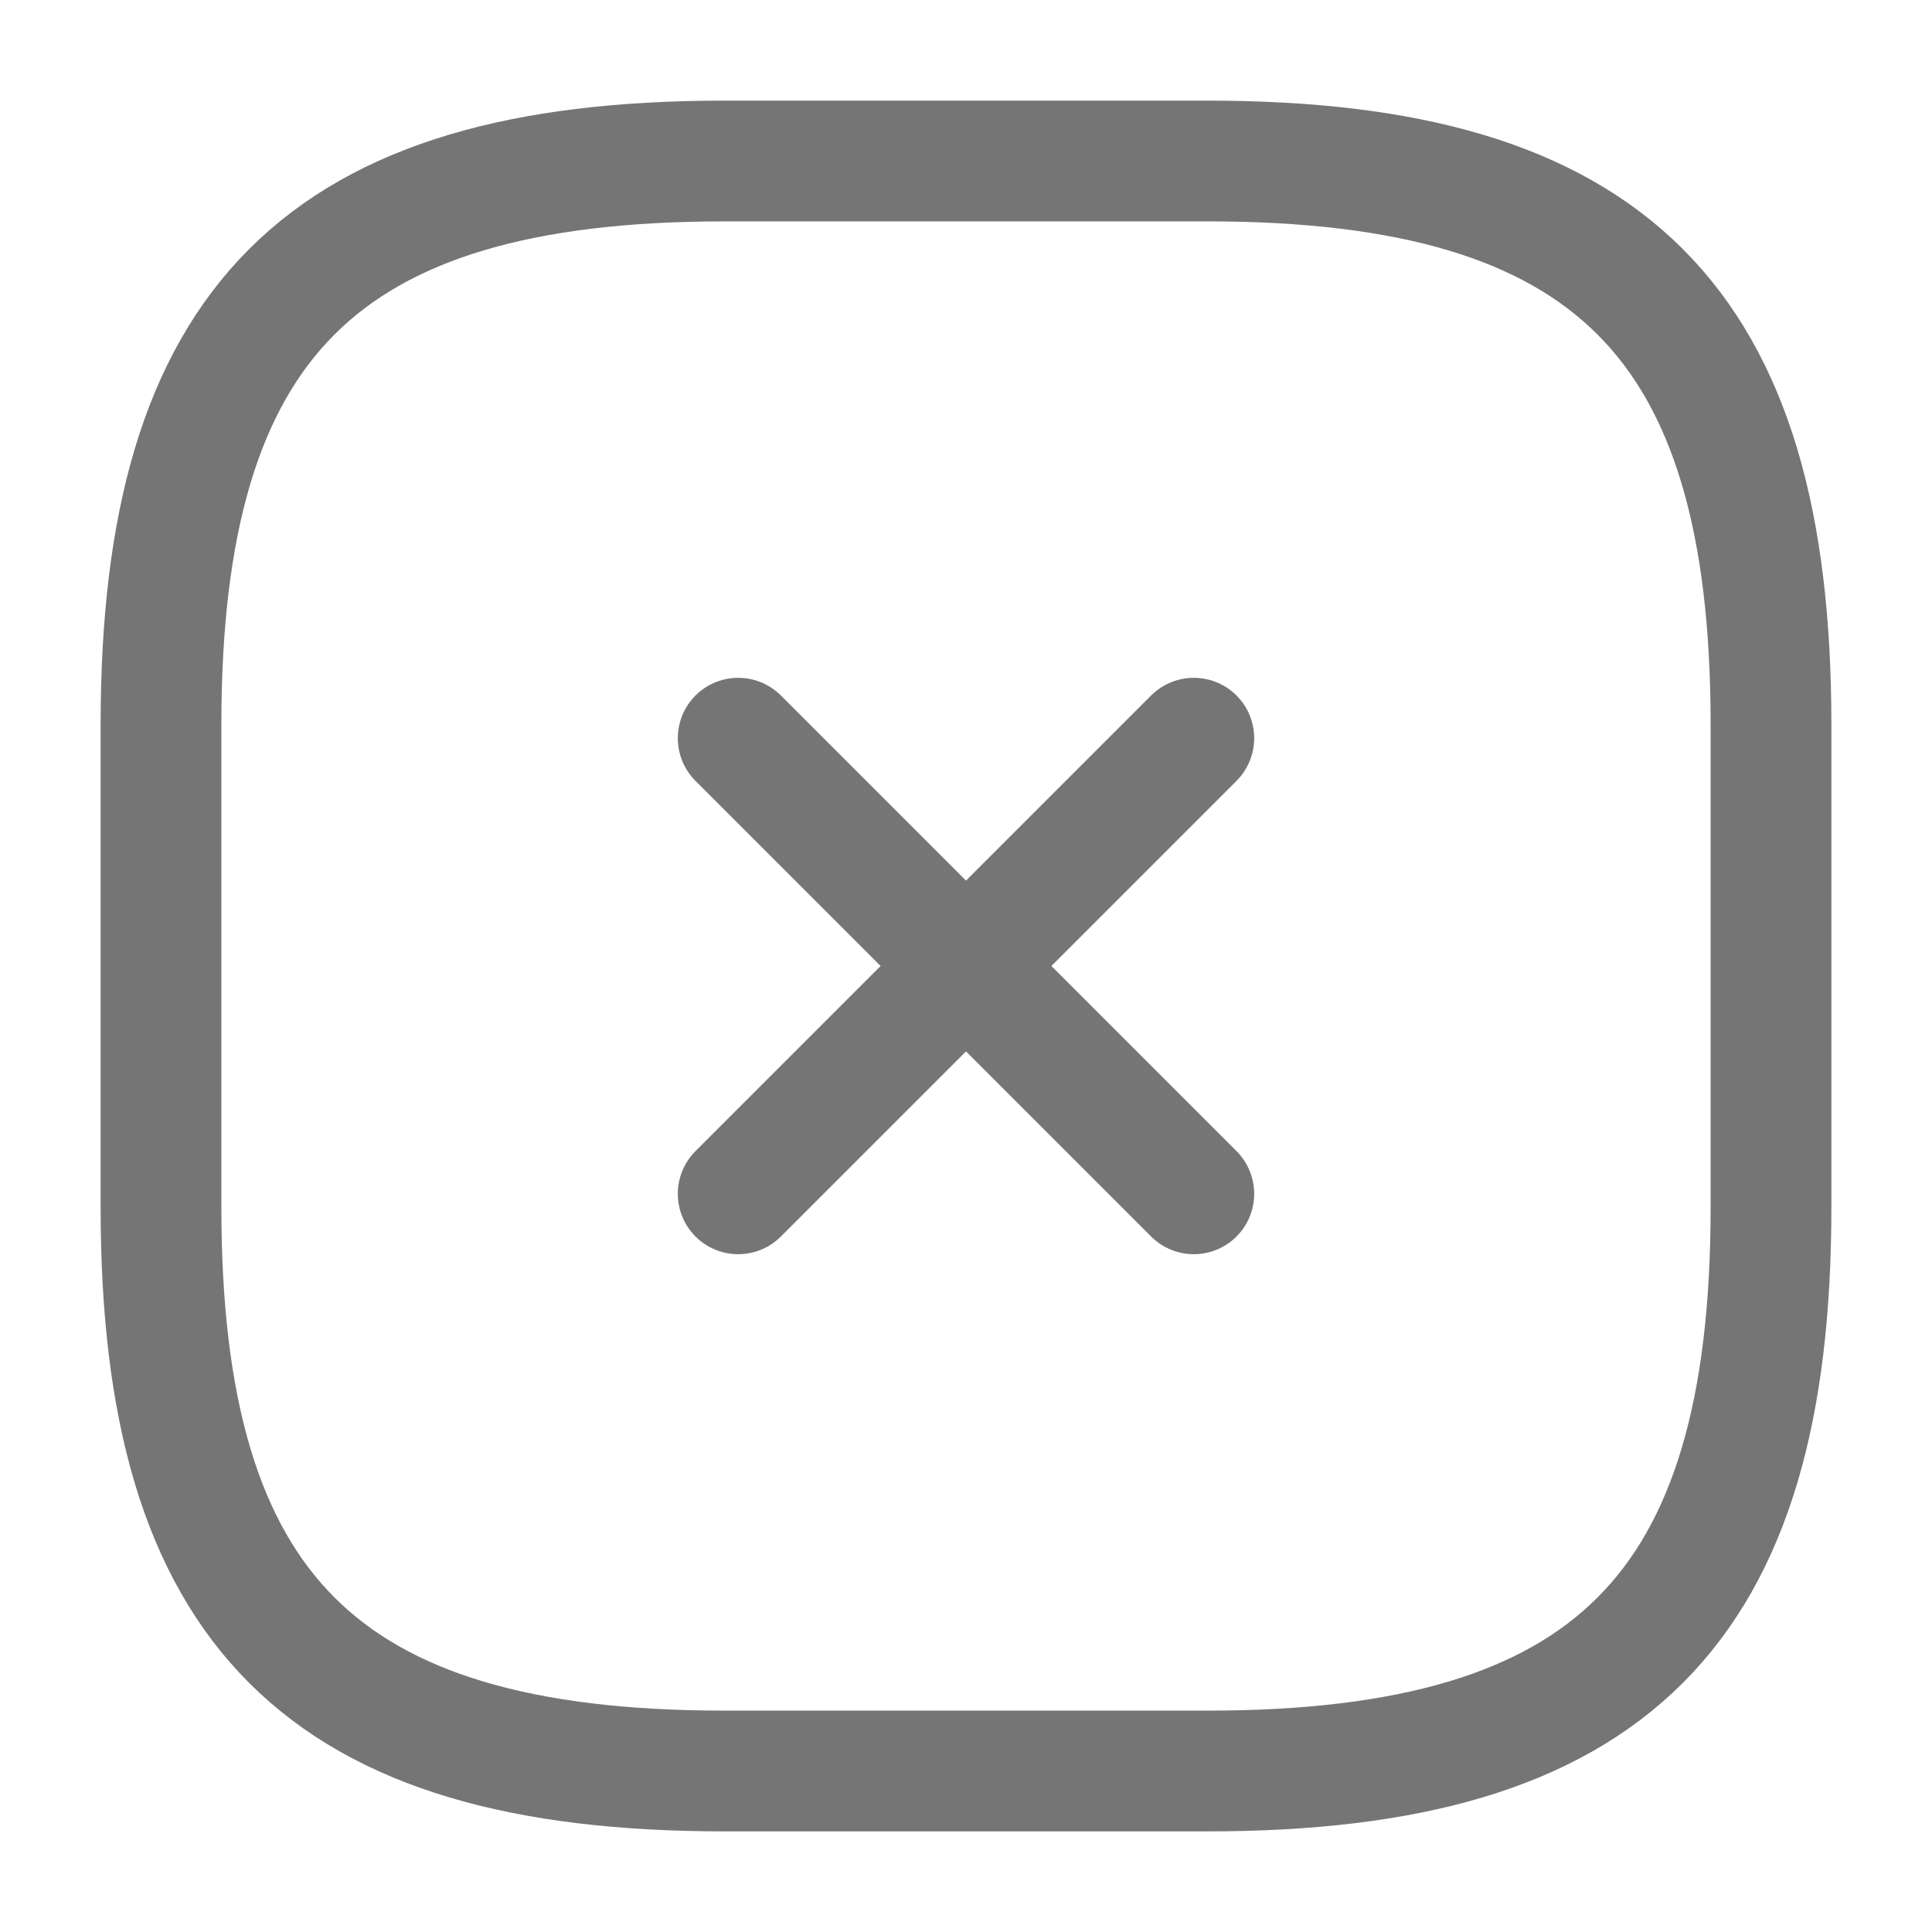
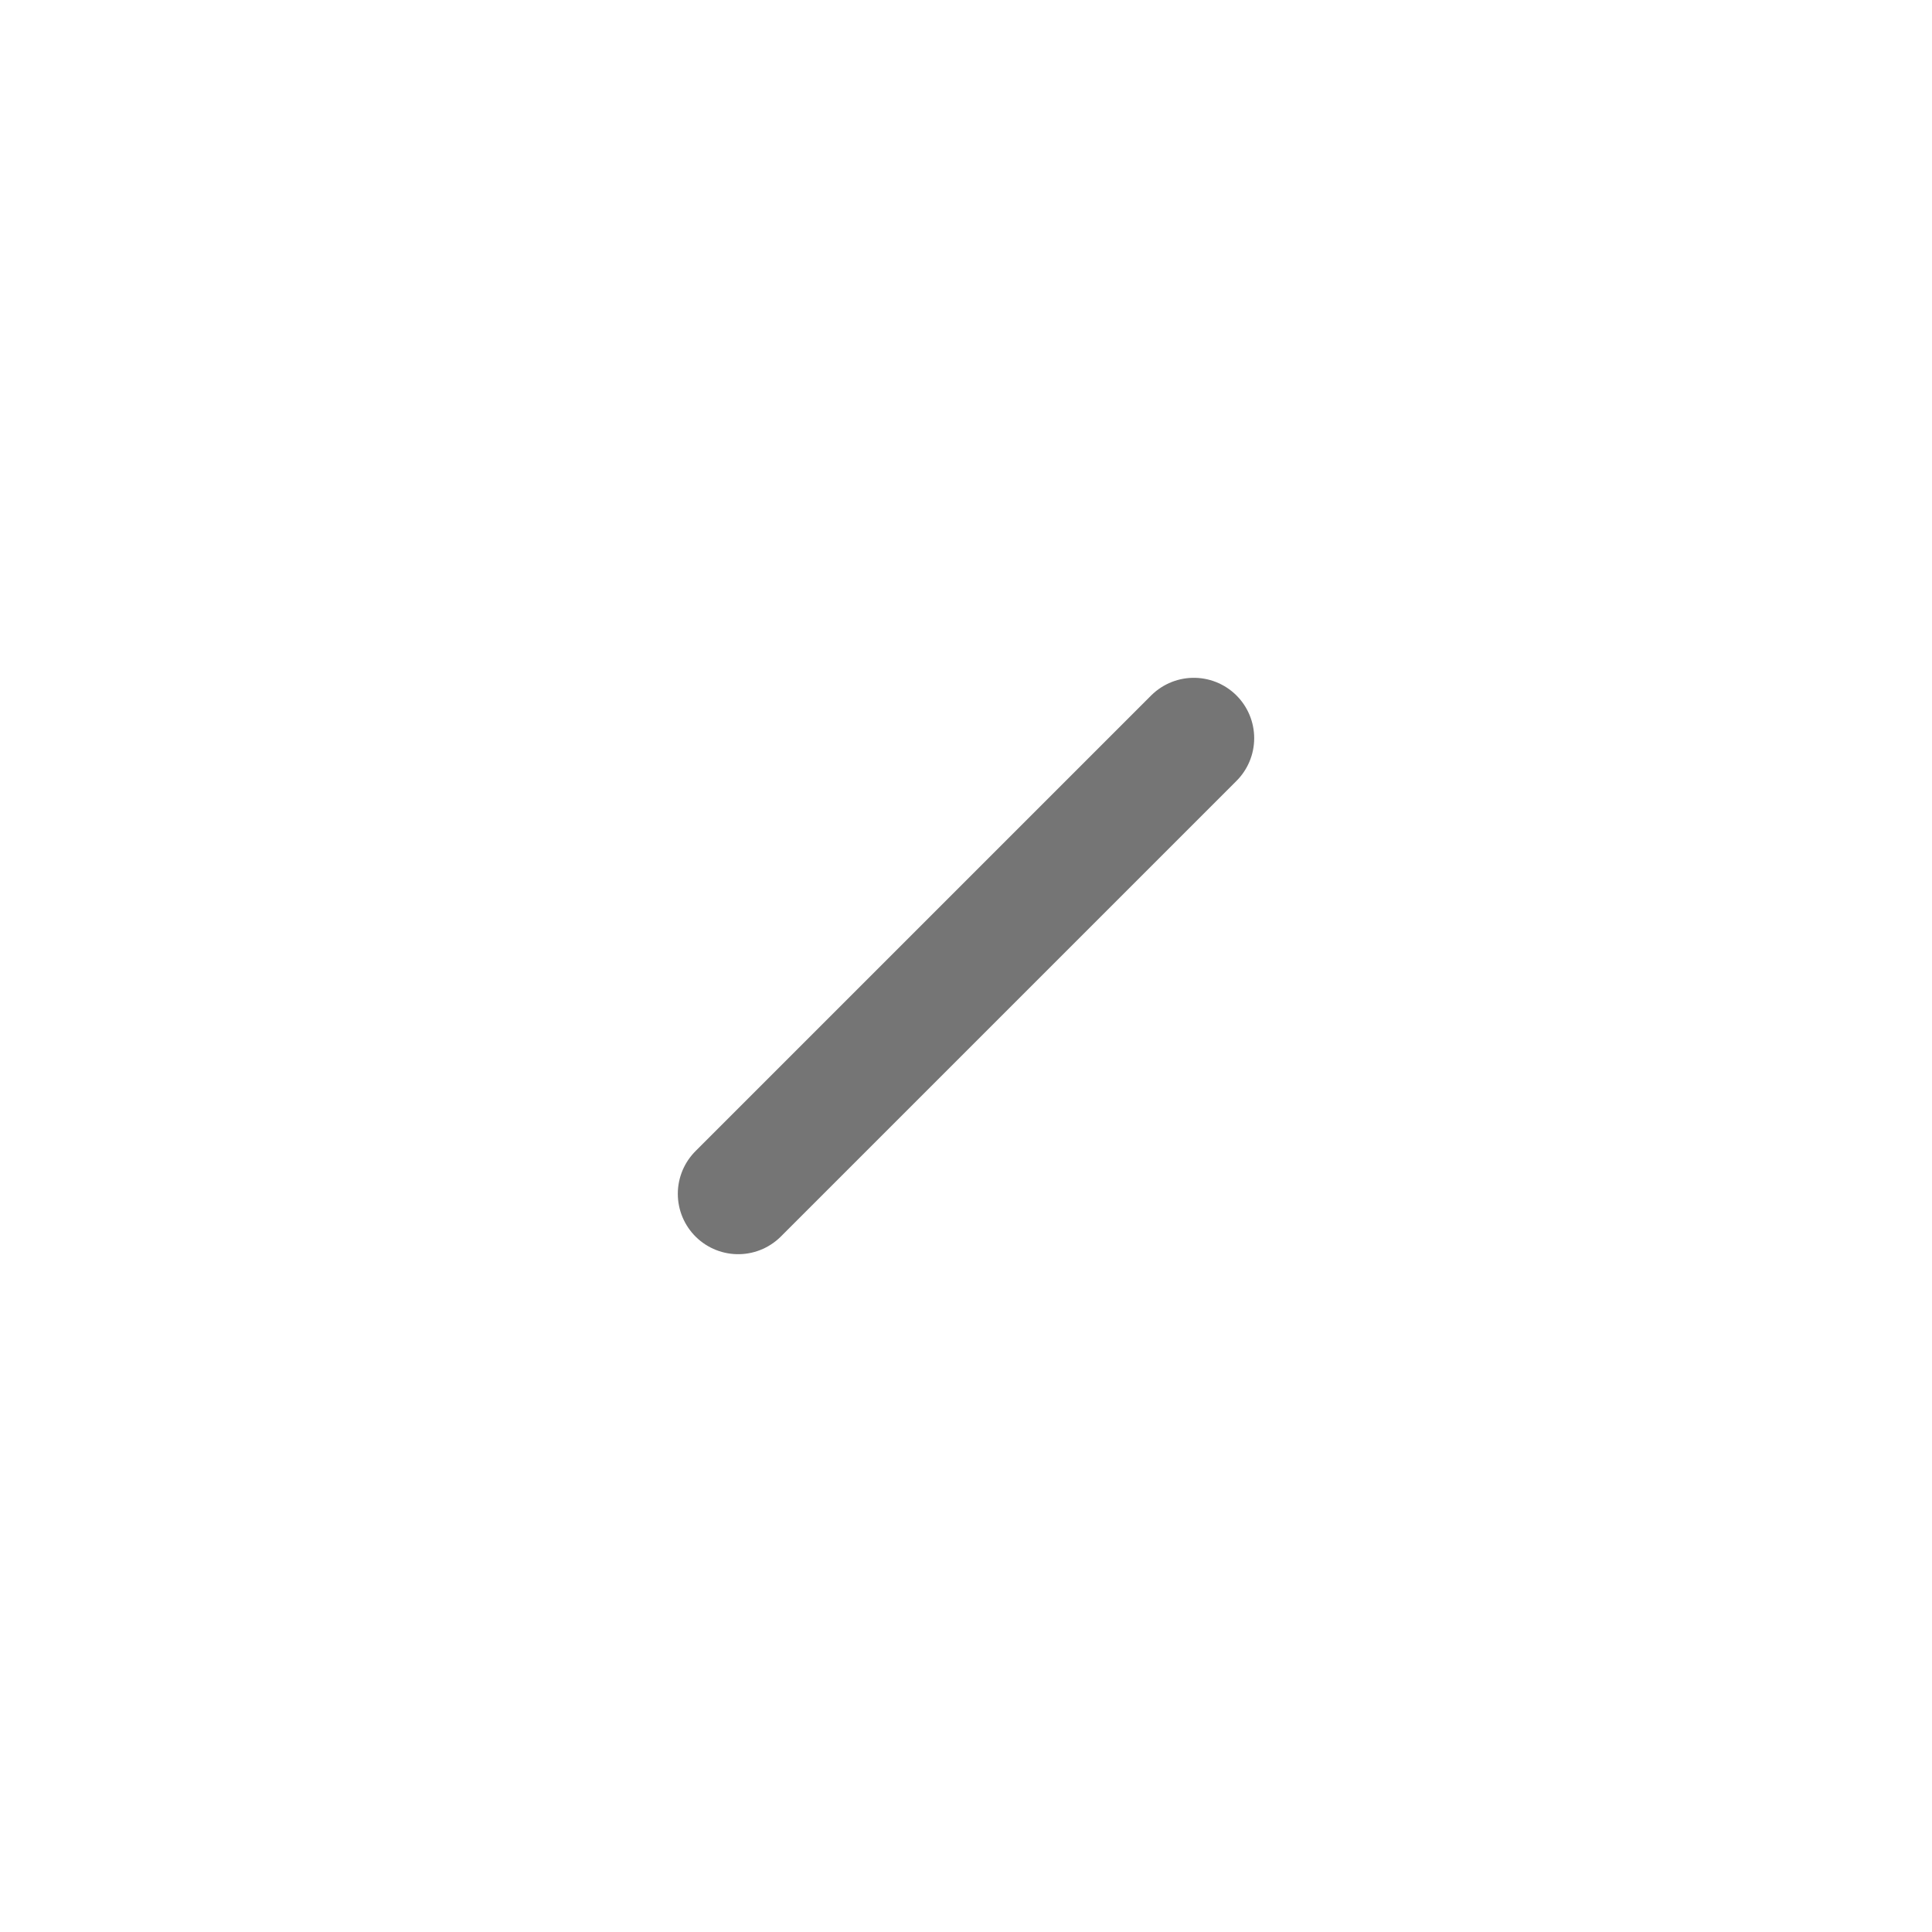
<svg xmlns="http://www.w3.org/2000/svg" width="24" height="24" viewBox="0 0 24 24" fill="none">
  <path d="M9.17 14.83L14.83 9.17" stroke="#757575" stroke-width="1.5" stroke-linecap="round" stroke-linejoin="round" />
-   <path d="M14.83 14.83L9.17 9.17" stroke="#757575" stroke-width="1.5" stroke-linecap="round" stroke-linejoin="round" />
-   <path d="M9 22H15C20 22 22 20 22 15V9C22 4 20 2 15 2H9C4 2 2 4 2 9V15C2 20 4 22 9 22Z" stroke="#757575" stroke-width="1.5" stroke-linecap="round" stroke-linejoin="round" />
</svg>